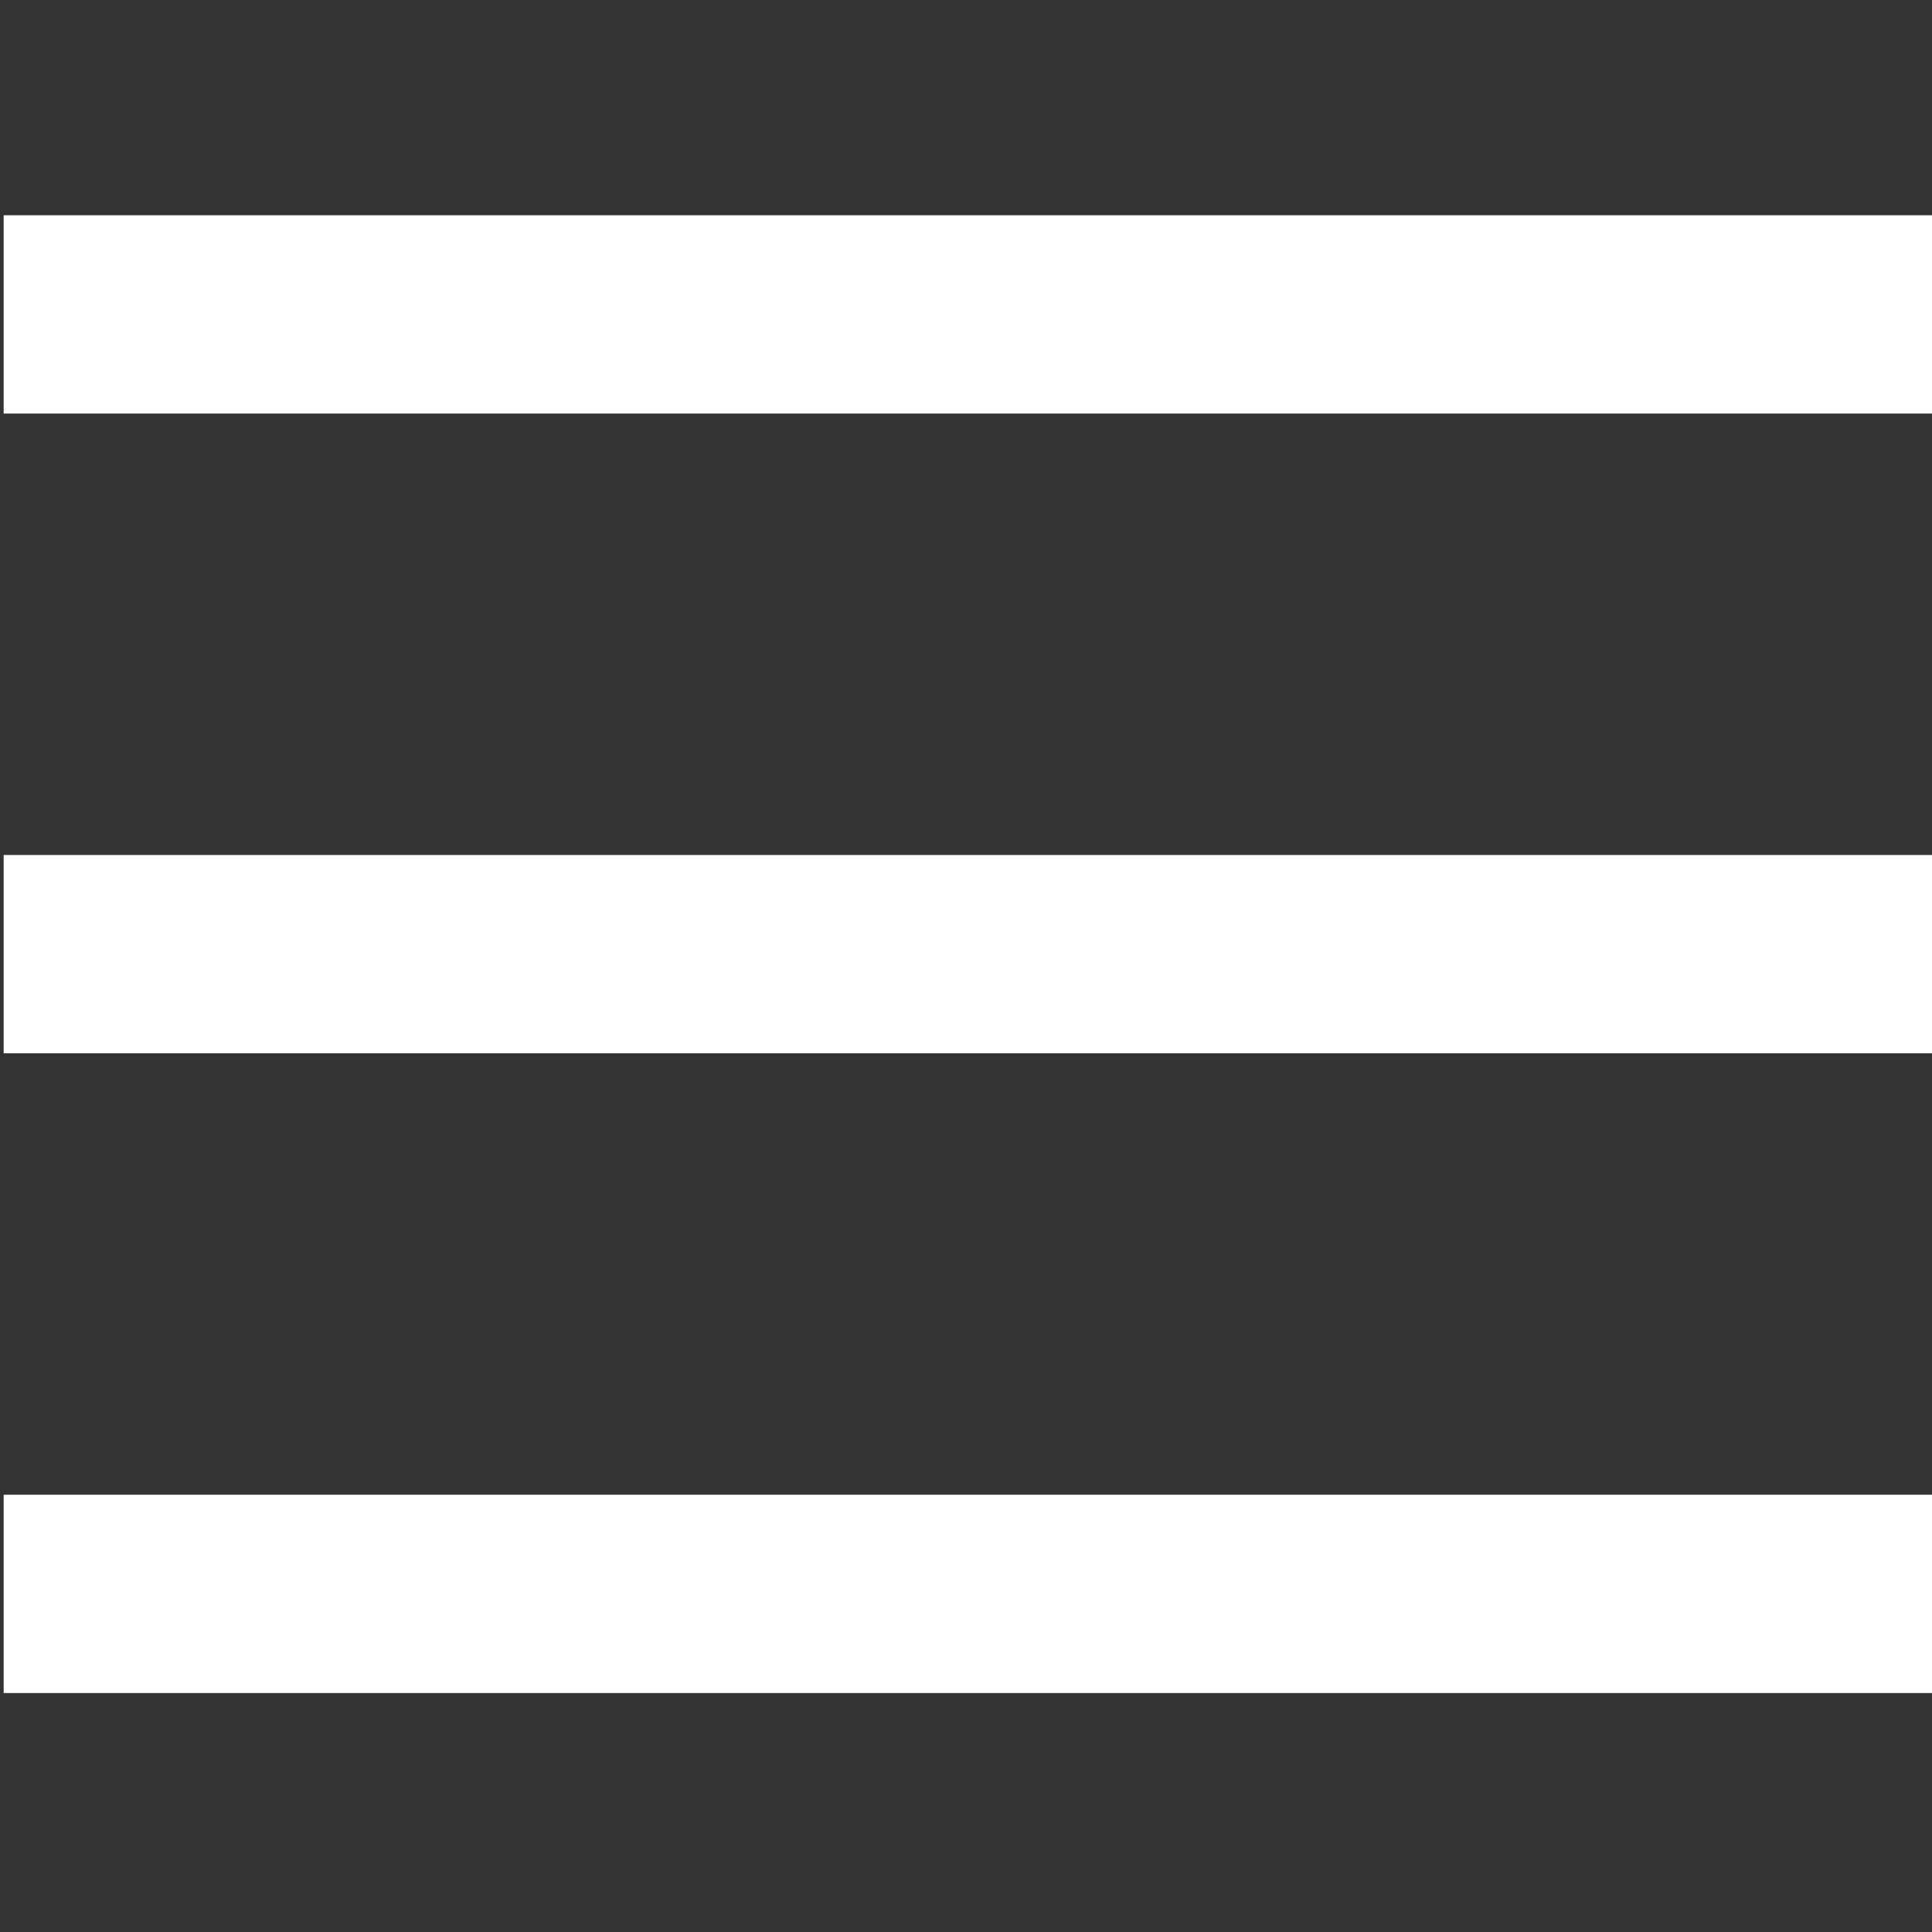
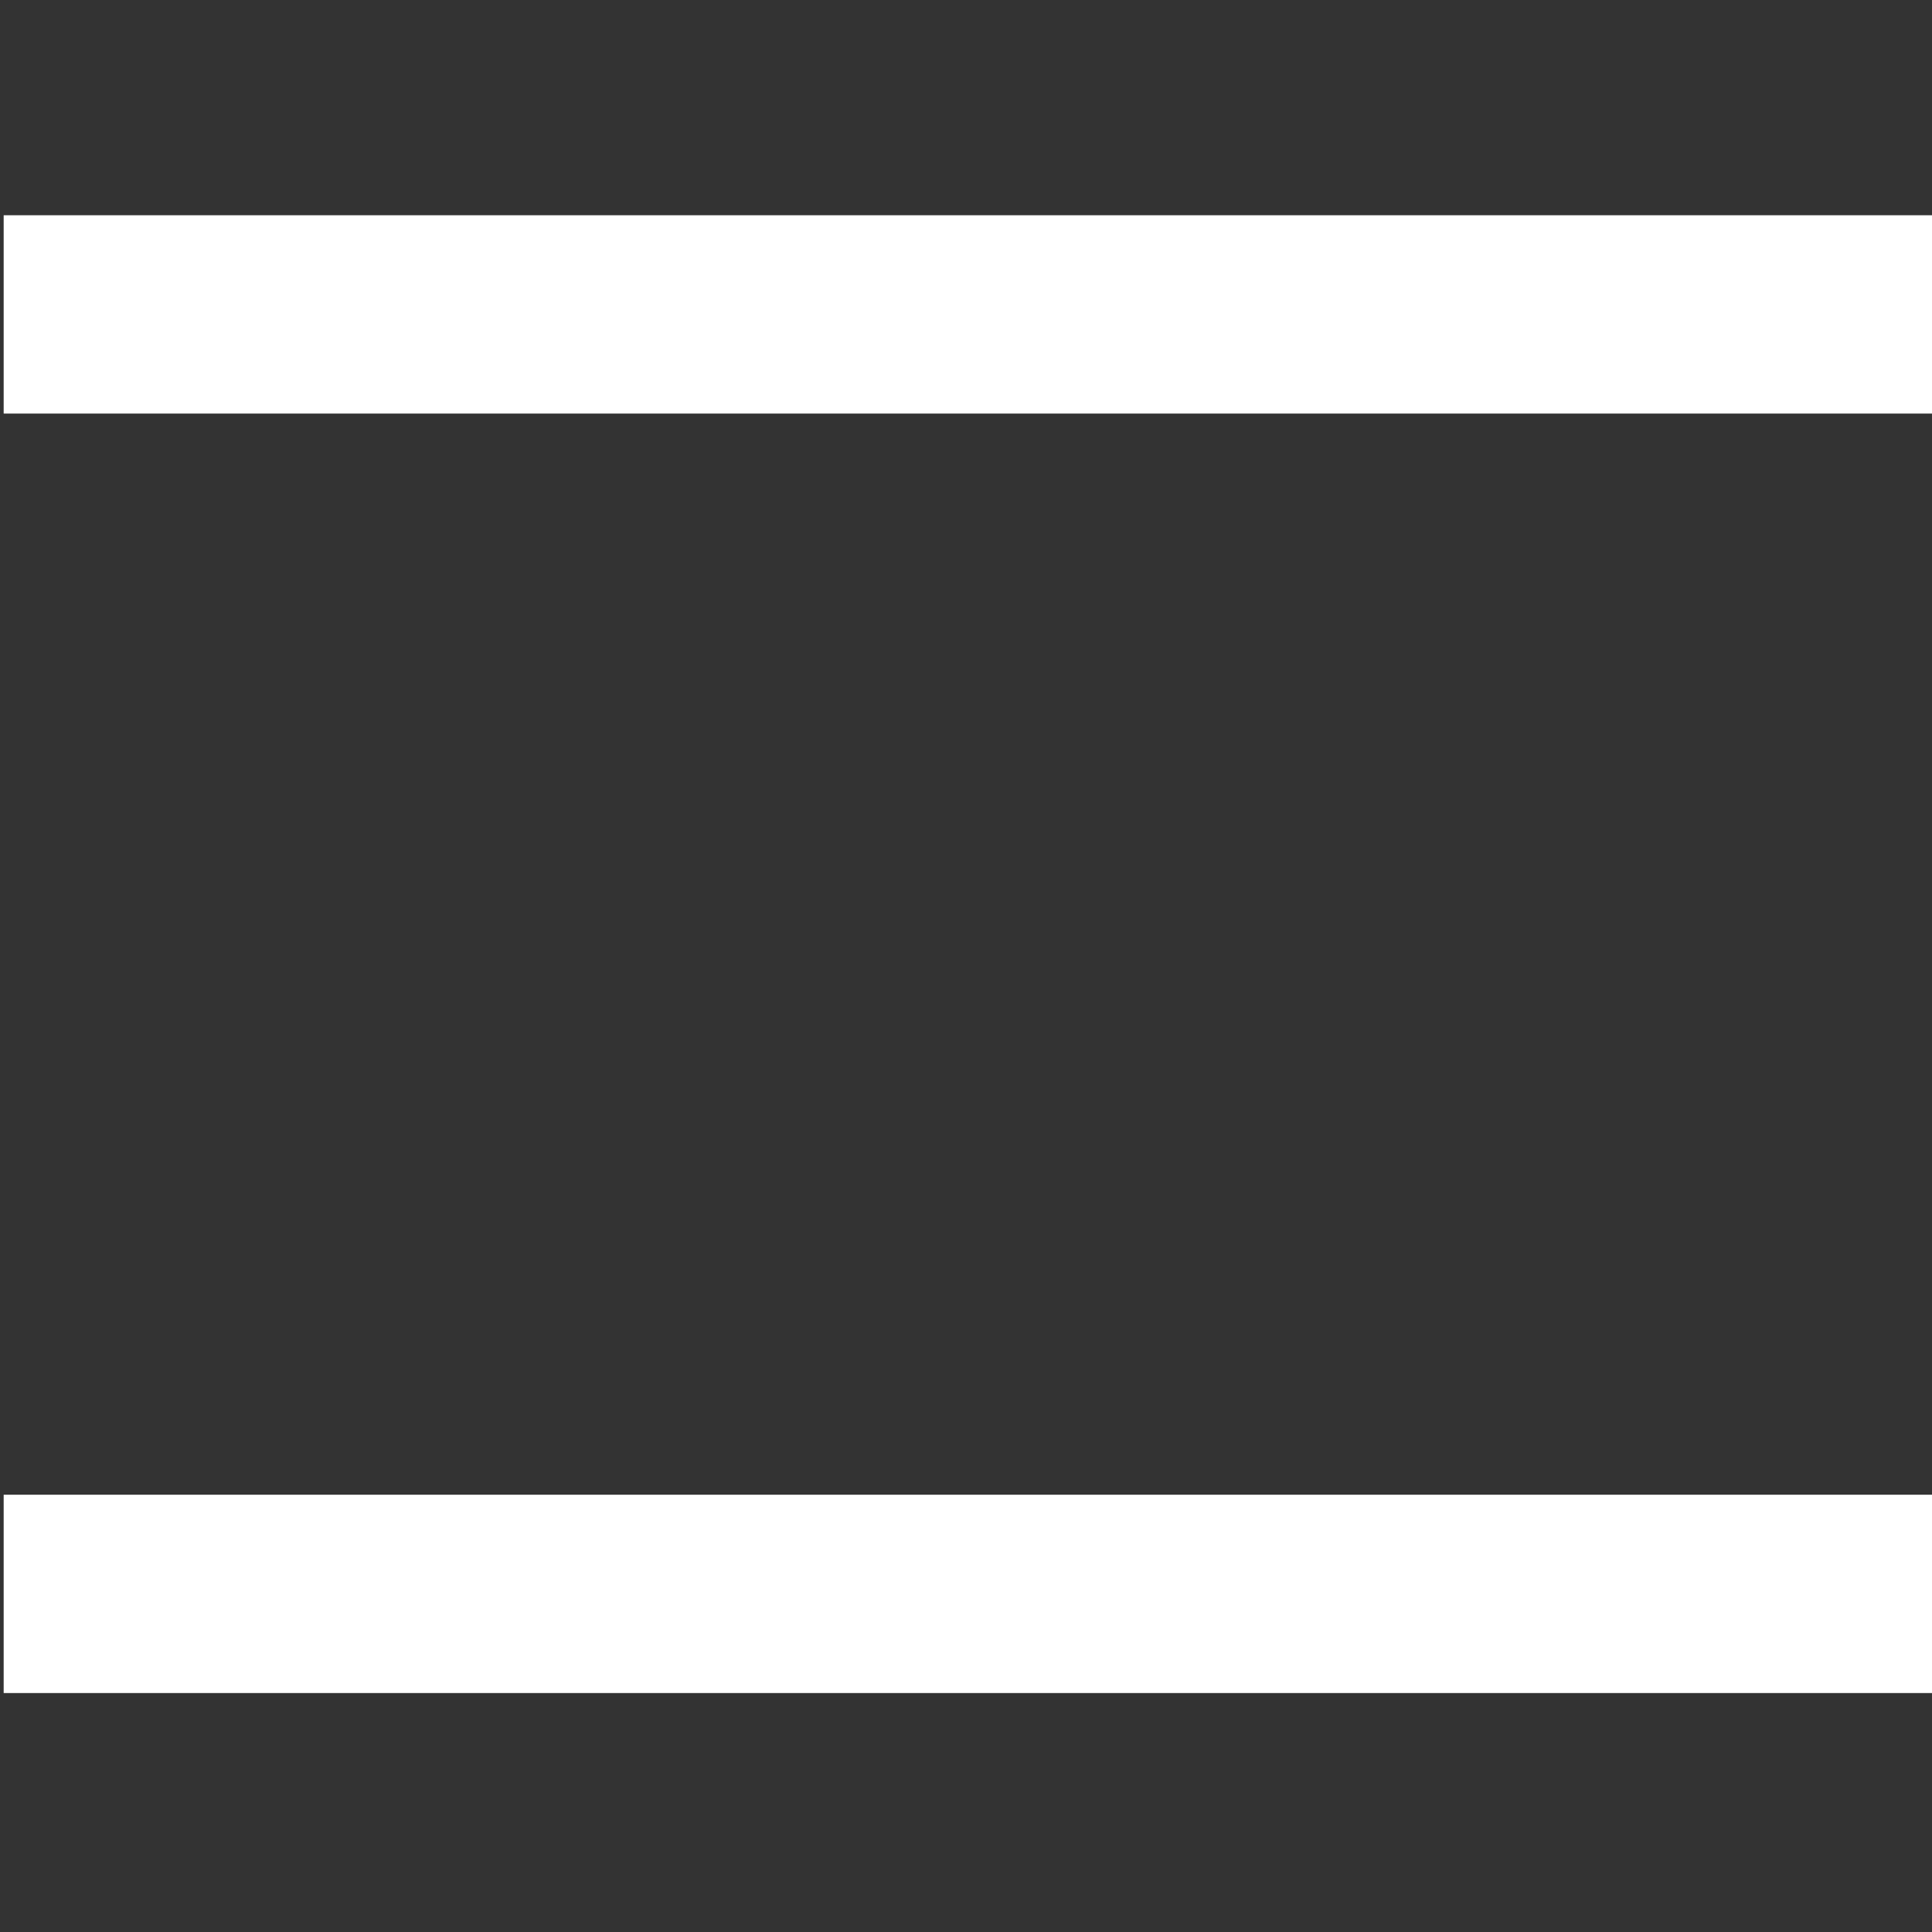
<svg xmlns="http://www.w3.org/2000/svg" xmlns:ns1="http://www.inkscape.org/namespaces/inkscape" xmlns:ns2="http://sodipodi.sourceforge.net/DTD/sodipodi-0.dtd" version="1.1" id="Layer_1" x="0px" y="0px" viewBox="0 0 302 302" style="enable-background:new 0 0 302 302;" xml:space="preserve" ns1:version="0.91 r13725" ns2:docname="ikona-menu_white.svg">
  <rect x="0" y="0" width="302" height="302" fill="#333333" stroke="none" />
  <defs id="defs43" />
  <ns2:namedview pagecolor="#ffffff" bordercolor="#666666" borderopacity="1" objecttolerance="10" gridtolerance="10" guidetolerance="10" ns1:pageopacity="0" ns1:pageshadow="2" ns1:window-width="1920" ns1:window-height="1181" id="namedview41" showgrid="false" ns1:zoom="1.0794459" ns1:cx="-160.89398" ns1:cy="170.85867" ns1:window-x="-4" ns1:window-y="-4" ns1:window-maximized="1" ns1:current-layer="layer2" />
  <g id="g11">
</g>
  <g id="g13">
</g>
  <g id="g15">
</g>
  <g id="g17">
</g>
  <g id="g19">
</g>
  <g id="g21">
</g>
  <g id="g23">
</g>
  <g id="g25">
</g>
  <g id="g27">
</g>
  <g id="g29">
</g>
  <g id="g31">
</g>
  <g id="g33">
</g>
  <g id="g35">
</g>
  <g id="g37">
</g>
  <g id="g39">
</g>
  <g ns1:groupmode="layer" id="layer1" ns1:label="Layer 1" />
  <g ns1:groupmode="layer" id="layer2" ns1:label="Layer 2">
    <g id="g3" style="stroke:#ffffff;stroke-opacity:1" transform="translate(1.074,-1.853)">
      <rect y="36" width="302" height="30" id="rect5" style="fill:#ffffff;fill-opacity:1;stroke:#ffffff;stroke-opacity:1" x="0" />
      <rect y="236" width="302" height="30" id="rect7" style="fill:#ffffff;fill-opacity:1;stroke:#ffffff;stroke-opacity:1" x="0" />
-       <rect y="136" width="302" height="30" id="rect9" style="fill:#ffffff;fill-opacity:1;stroke:#ffffff;stroke-opacity:1" x="0" />
    </g>
  </g>
</svg>